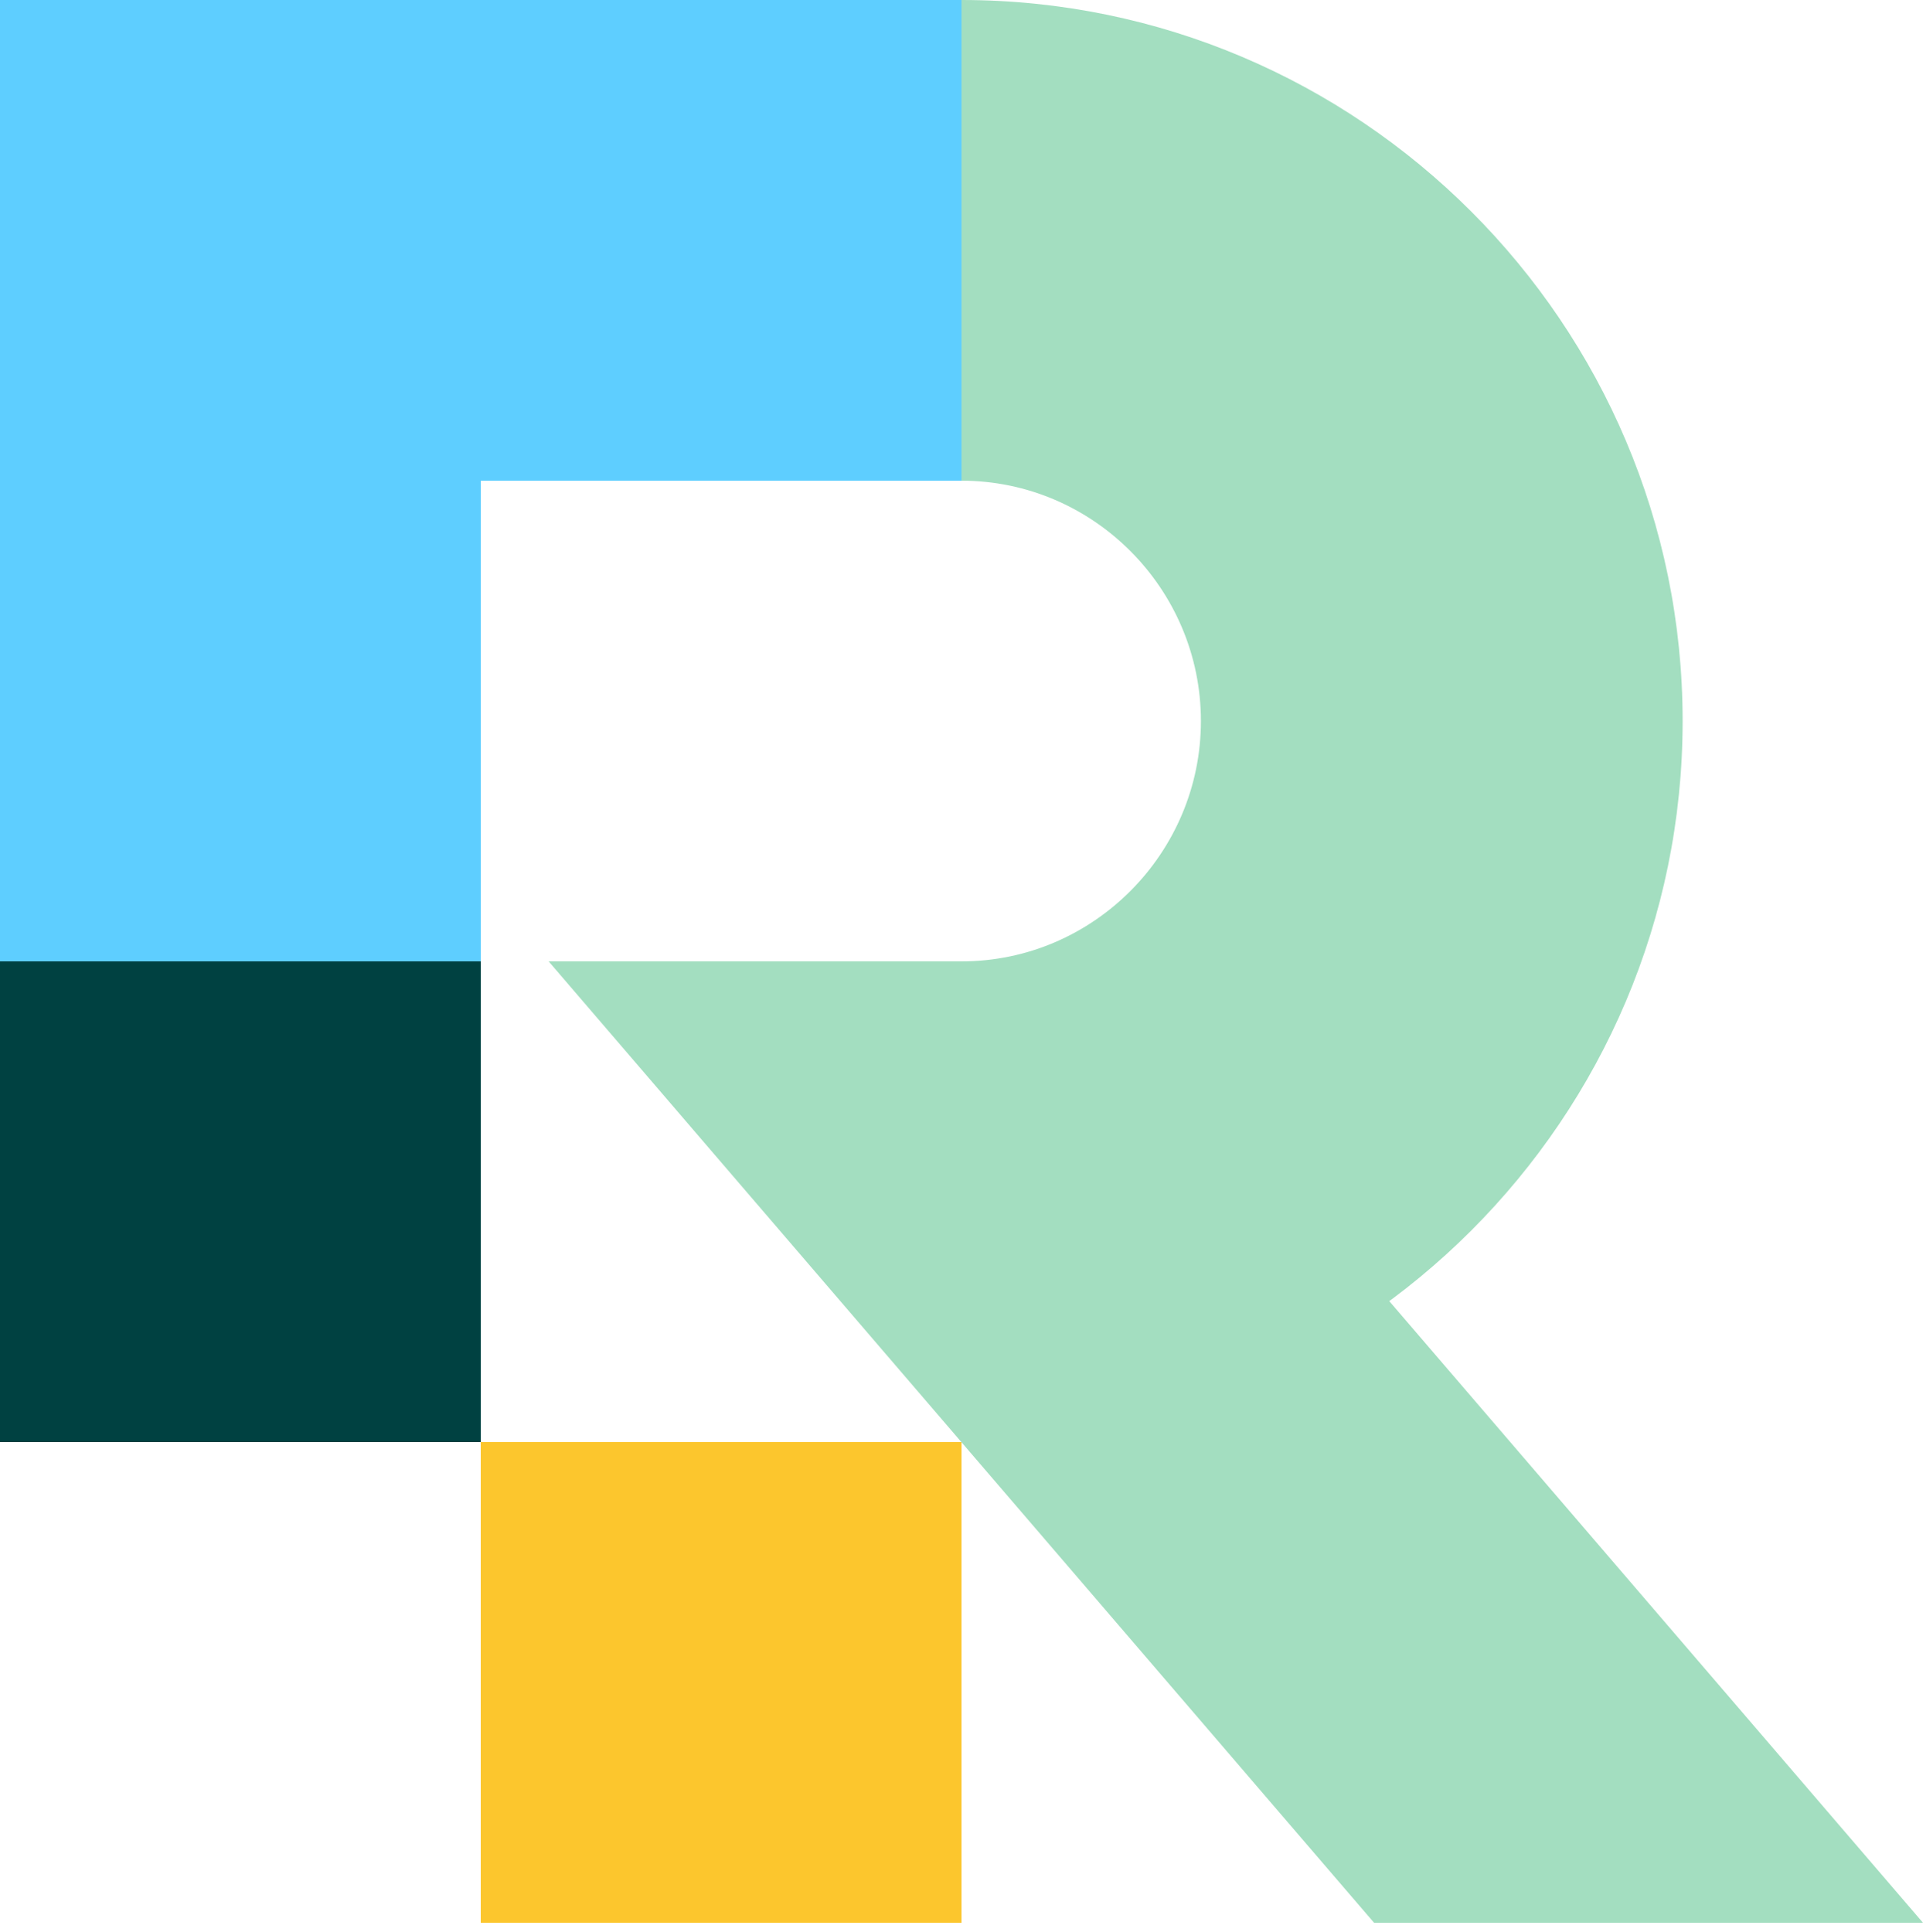
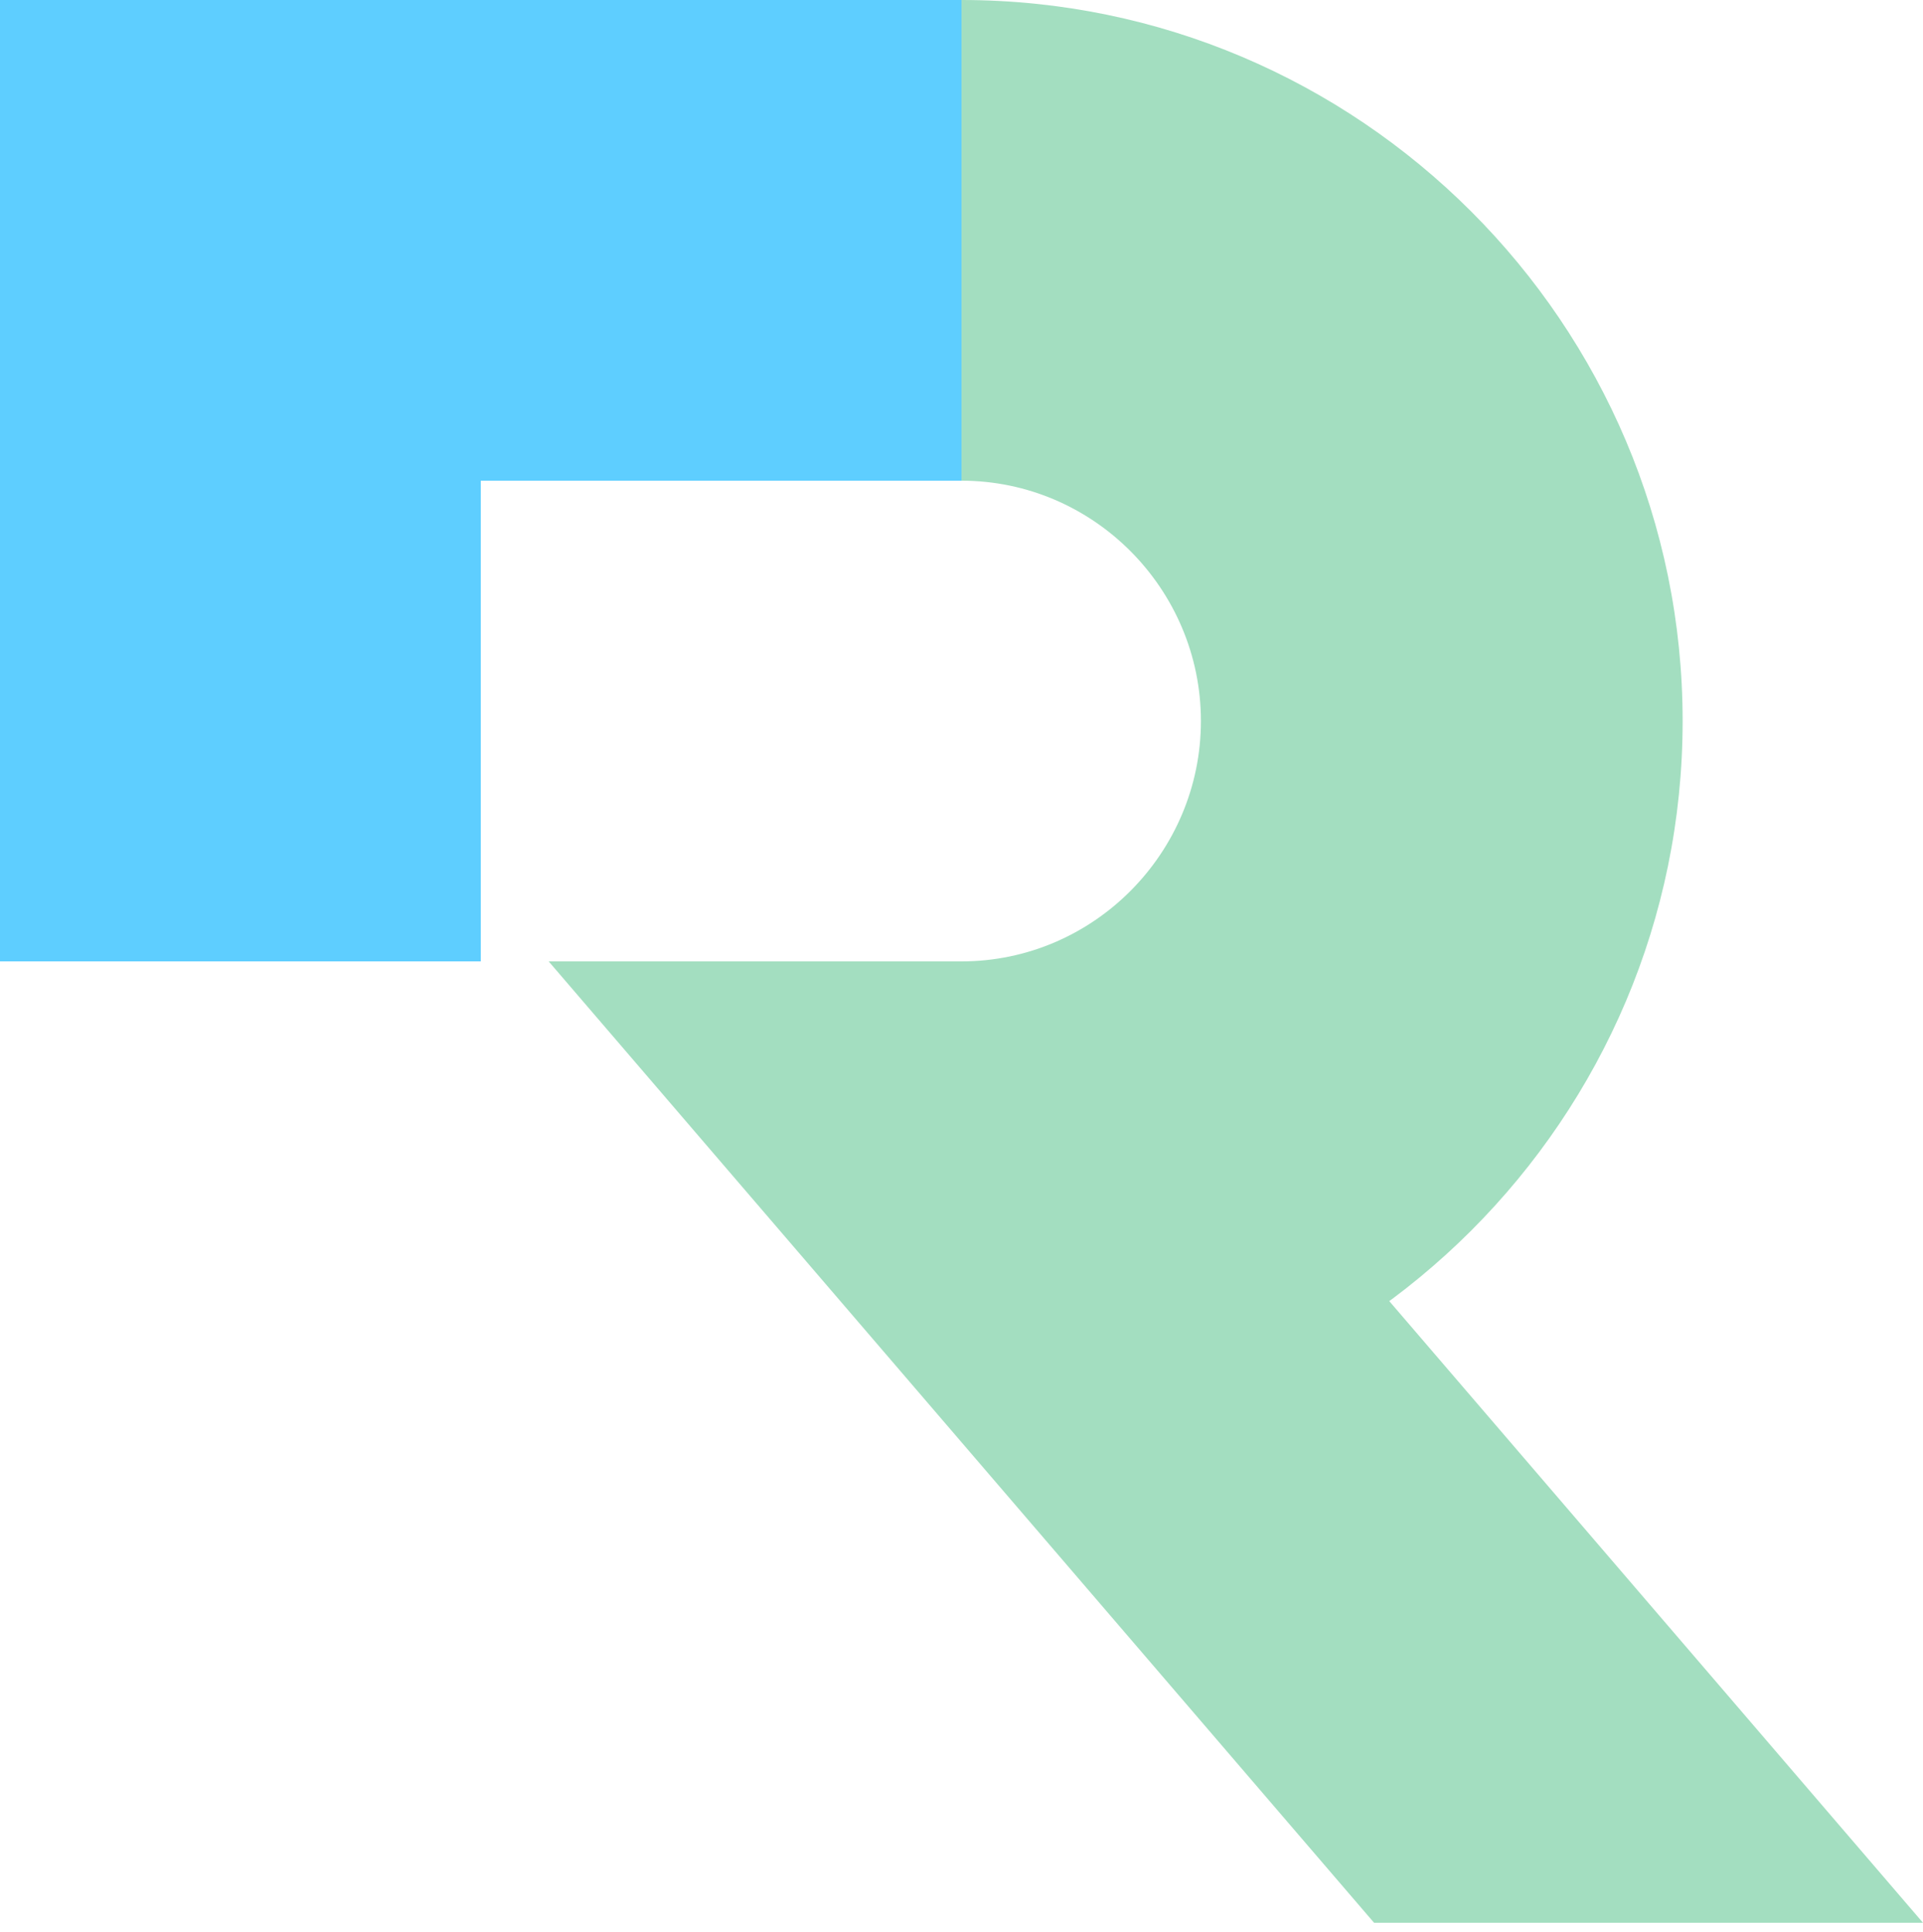
<svg xmlns="http://www.w3.org/2000/svg" width="200" height="201" viewBox="0 0 200 201" fill="none">
-   <rect y="100.001" width="50" height="50" fill="#004141" />
  <rect width="100" height="50" fill="#5ECEFF" />
-   <rect x="100.001" y="200.001" width="50" height="50" transform="rotate(-180 100.001 200.001)" fill="#FCC62D" />
  <path d="M57.065 100.001H114.155L200 200.001H142.909L57.065 100.001Z" fill="#A3DEC0" />
  <path d="M100.001 150.001V100C113.727 100 124.9 88.726 124.9 75C124.9 61.275 113.727 50 100.001 50V0C141.349 0 175.001 33.653 175.001 75C175.001 116.348 141.349 150.001 100.001 150.001Z" fill="#A3DEC0" />
  <rect width="50" height="100" fill="#5ECEFF" />
</svg>